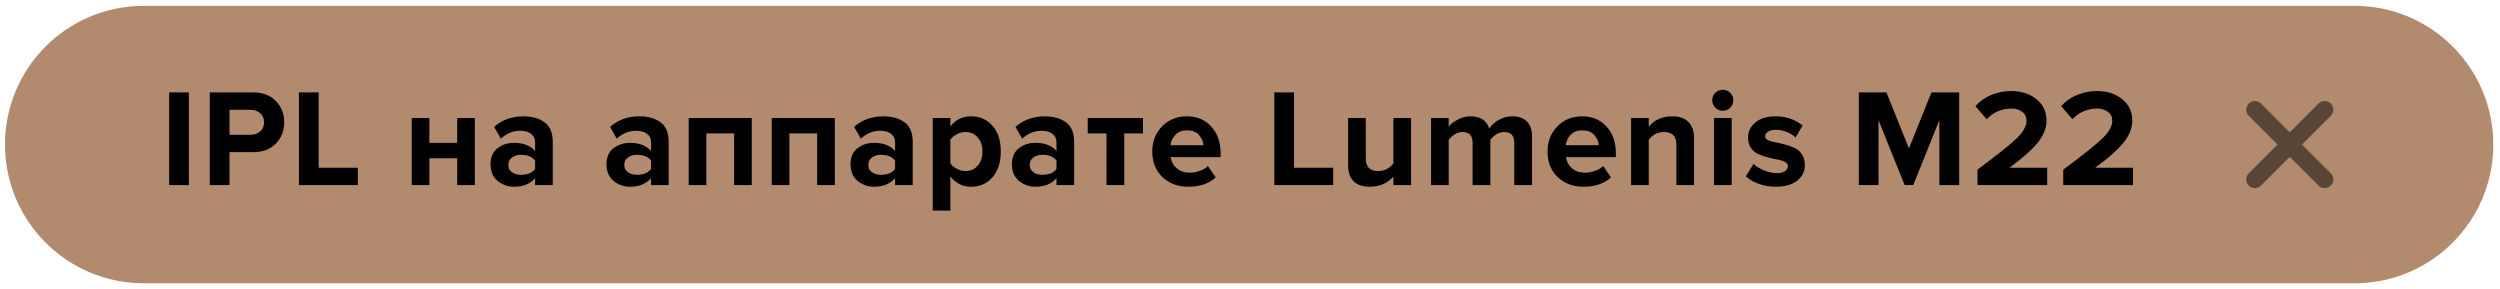
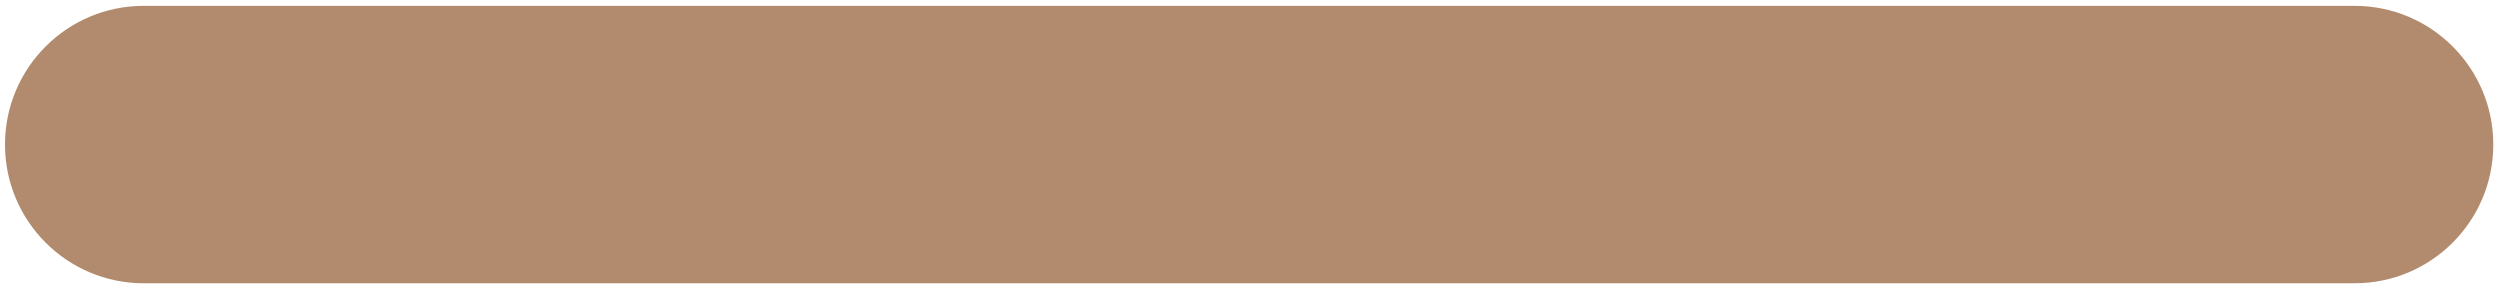
<svg xmlns="http://www.w3.org/2000/svg" width="216" height="25" viewBox="0 0 216 25" fill="none">
  <path d="M0.432 12.49C0.432 5.871 5.797 0.506 12.415 0.506H203.436C210.055 0.506 215.42 5.871 215.42 12.49V12.49C215.42 19.108 210.055 24.474 203.436 24.474H12.415C5.797 24.474 0.432 19.108 0.432 12.49V12.49Z" fill="#B28A6D" />
-   <path d="M194.823 9.478L200.848 15.502M194.823 15.502L200.848 9.478" stroke="#594537" stroke-width="1.5" stroke-linecap="round" />
-   <path d="M16.319 15.99H14.615V7.986H16.319V15.99ZM19.828 15.99H18.124V7.986H21.868C22.708 7.986 23.364 8.234 23.836 8.73C24.316 9.218 24.556 9.83 24.556 10.566C24.556 11.294 24.316 11.906 23.836 12.402C23.356 12.898 22.7 13.146 21.868 13.146H19.828V15.99ZM21.64 11.646C21.984 11.646 22.264 11.55 22.48 11.358C22.704 11.158 22.816 10.894 22.816 10.566C22.816 10.238 22.704 9.978 22.48 9.786C22.264 9.586 21.984 9.486 21.64 9.486H19.828V11.646H21.64ZM30.916 15.99H25.828V7.986H27.532V14.49H30.916V15.99ZM37.1 15.99H35.576V10.194H37.1V12.342H39.5V10.194H41.024V15.99H39.5V13.674H37.1V15.99ZM47.757 15.99H46.233V15.39C45.817 15.886 45.205 16.134 44.397 16.134C43.877 16.134 43.409 15.966 42.993 15.63C42.585 15.286 42.381 14.814 42.381 14.214C42.381 13.59 42.581 13.122 42.981 12.81C43.389 12.498 43.861 12.342 44.397 12.342C45.221 12.342 45.833 12.578 46.233 13.05V12.27C46.233 11.974 46.117 11.738 45.885 11.562C45.653 11.386 45.345 11.298 44.961 11.298C44.329 11.298 43.765 11.526 43.269 11.982L42.693 10.962C43.381 10.354 44.225 10.05 45.225 10.05C45.969 10.05 46.577 10.222 47.049 10.566C47.521 10.91 47.757 11.47 47.757 12.246V15.99ZM45.009 15.102C45.577 15.102 45.985 14.934 46.233 14.598V13.878C45.985 13.542 45.577 13.374 45.009 13.374C44.697 13.374 44.437 13.454 44.229 13.614C44.021 13.766 43.917 13.978 43.917 14.25C43.917 14.514 44.021 14.722 44.229 14.874C44.437 15.026 44.697 15.102 45.009 15.102ZM57.775 15.99H56.251V15.39C55.835 15.886 55.223 16.134 54.415 16.134C53.895 16.134 53.427 15.966 53.011 15.63C52.603 15.286 52.399 14.814 52.399 14.214C52.399 13.59 52.599 13.122 52.999 12.81C53.407 12.498 53.879 12.342 54.415 12.342C55.239 12.342 55.851 12.578 56.251 13.05V12.27C56.251 11.974 56.135 11.738 55.903 11.562C55.671 11.386 55.363 11.298 54.979 11.298C54.347 11.298 53.783 11.526 53.287 11.982L52.711 10.962C53.399 10.354 54.243 10.05 55.243 10.05C55.987 10.05 56.595 10.222 57.067 10.566C57.539 10.91 57.775 11.47 57.775 12.246V15.99ZM55.027 15.102C55.595 15.102 56.003 14.934 56.251 14.598V13.878C56.003 13.542 55.595 13.374 55.027 13.374C54.715 13.374 54.455 13.454 54.247 13.614C54.039 13.766 53.935 13.978 53.935 14.25C53.935 14.514 54.039 14.722 54.247 14.874C54.455 15.026 54.715 15.102 55.027 15.102ZM64.951 15.99H63.427V11.526H61.027V15.99H59.503V10.194H64.951V15.99ZM72.127 15.99H70.603V11.526H68.204V15.99H66.68V10.194H72.127V15.99ZM78.86 15.99H77.336V15.39C76.92 15.886 76.308 16.134 75.5 16.134C74.98 16.134 74.512 15.966 74.096 15.63C73.688 15.286 73.484 14.814 73.484 14.214C73.484 13.59 73.684 13.122 74.084 12.81C74.492 12.498 74.964 12.342 75.5 12.342C76.324 12.342 76.936 12.578 77.336 13.05V12.27C77.336 11.974 77.22 11.738 76.988 11.562C76.756 11.386 76.448 11.298 76.064 11.298C75.432 11.298 74.868 11.526 74.372 11.982L73.796 10.962C74.484 10.354 75.328 10.05 76.328 10.05C77.072 10.05 77.68 10.222 78.152 10.566C78.624 10.91 78.86 11.47 78.86 12.246V15.99ZM76.112 15.102C76.68 15.102 77.088 14.934 77.336 14.598V13.878C77.088 13.542 76.68 13.374 76.112 13.374C75.8 13.374 75.54 13.454 75.332 13.614C75.124 13.766 75.02 13.978 75.02 14.25C75.02 14.514 75.124 14.722 75.332 14.874C75.54 15.026 75.8 15.102 76.112 15.102ZM83.9 16.134C83.172 16.134 82.576 15.838 82.112 15.246V18.198H80.588V10.194H82.112V10.926C82.568 10.342 83.164 10.05 83.9 10.05C84.66 10.05 85.276 10.322 85.748 10.866C86.228 11.402 86.468 12.142 86.468 13.086C86.468 14.03 86.228 14.774 85.748 15.318C85.276 15.862 84.66 16.134 83.9 16.134ZM83.42 14.778C83.86 14.778 84.212 14.622 84.476 14.31C84.748 13.998 84.884 13.59 84.884 13.086C84.884 12.59 84.748 12.186 84.476 11.874C84.212 11.562 83.86 11.406 83.42 11.406C83.172 11.406 82.924 11.47 82.676 11.598C82.428 11.726 82.24 11.882 82.112 12.066V14.118C82.24 14.302 82.428 14.458 82.676 14.586C82.932 14.714 83.18 14.778 83.42 14.778ZM92.804 15.99H91.28V15.39C90.864 15.886 90.252 16.134 89.444 16.134C88.924 16.134 88.456 15.966 88.04 15.63C87.632 15.286 87.428 14.814 87.428 14.214C87.428 13.59 87.628 13.122 88.028 12.81C88.436 12.498 88.908 12.342 89.444 12.342C90.268 12.342 90.88 12.578 91.28 13.05V12.27C91.28 11.974 91.164 11.738 90.932 11.562C90.7 11.386 90.392 11.298 90.008 11.298C89.376 11.298 88.812 11.526 88.316 11.982L87.74 10.962C88.428 10.354 89.272 10.05 90.272 10.05C91.016 10.05 91.624 10.222 92.096 10.566C92.568 10.91 92.804 11.47 92.804 12.246V15.99ZM90.056 15.102C90.624 15.102 91.032 14.934 91.28 14.598V13.878C91.032 13.542 90.624 13.374 90.056 13.374C89.744 13.374 89.484 13.454 89.276 13.614C89.068 13.766 88.964 13.978 88.964 14.25C88.964 14.514 89.068 14.722 89.276 14.874C89.484 15.026 89.744 15.102 90.056 15.102ZM97.136 15.99H95.6V11.526H93.98V10.194H98.756V11.526H97.136V15.99ZM102.651 16.134C101.755 16.134 101.015 15.854 100.431 15.294C99.847 14.734 99.555 13.998 99.555 13.086C99.555 12.23 99.835 11.51 100.395 10.926C100.963 10.342 101.683 10.05 102.555 10.05C103.419 10.05 104.119 10.346 104.655 10.938C105.191 11.522 105.459 12.29 105.459 13.242V13.578H101.151C101.199 13.962 101.371 14.282 101.667 14.538C101.963 14.794 102.347 14.922 102.819 14.922C103.075 14.922 103.351 14.87 103.647 14.766C103.951 14.662 104.191 14.522 104.367 14.346L105.039 15.33C104.455 15.866 103.659 16.134 102.651 16.134ZM103.983 12.546C103.959 12.218 103.827 11.922 103.587 11.658C103.355 11.394 103.011 11.262 102.555 11.262C102.123 11.262 101.787 11.394 101.547 11.658C101.307 11.914 101.167 12.21 101.127 12.546H103.983ZM115.187 15.99H110.099V7.986H111.803V14.49H115.187V15.99ZM121.914 15.99H120.39V15.258C119.87 15.842 119.19 16.134 118.35 16.134C117.726 16.134 117.258 15.974 116.946 15.654C116.634 15.334 116.478 14.886 116.478 14.31V10.194H118.002V13.71C118.002 14.422 118.358 14.778 119.07 14.778C119.606 14.778 120.046 14.558 120.39 14.118V10.194H121.914V15.99ZM132.367 15.99H130.831V12.33C130.831 11.714 130.543 11.406 129.967 11.406C129.719 11.406 129.487 11.474 129.271 11.61C129.063 11.746 128.895 11.902 128.767 12.078V15.99H127.231V12.33C127.231 11.714 126.943 11.406 126.367 11.406C126.127 11.406 125.899 11.474 125.683 11.61C125.467 11.746 125.295 11.906 125.167 12.09V15.99H123.643V10.194H125.167V10.95C125.311 10.742 125.563 10.542 125.923 10.35C126.283 10.15 126.663 10.05 127.063 10.05C127.903 10.05 128.439 10.402 128.671 11.106C128.855 10.818 129.127 10.57 129.487 10.362C129.855 10.154 130.247 10.05 130.663 10.05C131.207 10.05 131.627 10.198 131.923 10.494C132.219 10.782 132.367 11.218 132.367 11.802V15.99ZM136.802 16.134C135.906 16.134 135.166 15.854 134.582 15.294C133.998 14.734 133.706 13.998 133.706 13.086C133.706 12.23 133.986 11.51 134.546 10.926C135.114 10.342 135.834 10.05 136.706 10.05C137.57 10.05 138.27 10.346 138.806 10.938C139.342 11.522 139.61 12.29 139.61 13.242V13.578H135.302C135.35 13.962 135.522 14.282 135.818 14.538C136.114 14.794 136.498 14.922 136.97 14.922C137.226 14.922 137.502 14.87 137.798 14.766C138.102 14.662 138.342 14.522 138.518 14.346L139.19 15.33C138.606 15.866 137.81 16.134 136.802 16.134ZM138.134 12.546C138.11 12.218 137.978 11.922 137.738 11.658C137.506 11.394 137.162 11.262 136.706 11.262C136.274 11.262 135.938 11.394 135.698 11.658C135.458 11.914 135.318 12.21 135.278 12.546H138.134ZM146.363 15.99H144.839V12.486C144.839 11.766 144.483 11.406 143.771 11.406C143.219 11.406 142.779 11.634 142.451 12.09V15.99H140.927V10.194H142.451V10.95C142.955 10.35 143.631 10.05 144.479 10.05C145.103 10.05 145.571 10.214 145.883 10.542C146.203 10.87 146.363 11.322 146.363 11.898V15.99ZM148.848 9.57C148.6 9.57 148.384 9.482 148.2 9.306C148.024 9.122 147.936 8.906 147.936 8.658C147.936 8.41 148.024 8.198 148.2 8.022C148.384 7.846 148.6 7.758 148.848 7.758C149.104 7.758 149.32 7.846 149.496 8.022C149.672 8.198 149.76 8.41 149.76 8.658C149.76 8.906 149.672 9.122 149.496 9.306C149.32 9.482 149.104 9.57 148.848 9.57ZM149.616 15.99H148.092V10.194H149.616V15.99ZM153.431 16.134C152.927 16.134 152.443 16.054 151.979 15.894C151.523 15.734 151.143 15.514 150.839 15.234L151.499 14.166C151.723 14.374 152.027 14.558 152.411 14.718C152.795 14.878 153.159 14.958 153.503 14.958C153.823 14.958 154.063 14.902 154.223 14.79C154.391 14.678 154.475 14.526 154.475 14.334C154.475 14.19 154.387 14.074 154.211 13.986C154.043 13.89 153.831 13.822 153.575 13.782C153.327 13.742 153.051 13.682 152.747 13.602C152.451 13.522 152.175 13.426 151.919 13.314C151.671 13.202 151.459 13.026 151.283 12.786C151.115 12.538 151.031 12.234 151.031 11.874C151.031 11.362 151.243 10.93 151.667 10.578C152.091 10.226 152.671 10.05 153.407 10.05C154.303 10.05 155.083 10.314 155.747 10.842L155.135 11.886C154.951 11.694 154.703 11.534 154.391 11.406C154.087 11.278 153.763 11.214 153.419 11.214C153.147 11.214 152.927 11.27 152.759 11.382C152.591 11.486 152.507 11.622 152.507 11.79C152.507 11.918 152.591 12.026 152.759 12.114C152.927 12.194 153.139 12.254 153.395 12.294C153.651 12.334 153.927 12.398 154.223 12.486C154.519 12.566 154.795 12.666 155.051 12.786C155.307 12.898 155.519 13.082 155.687 13.338C155.855 13.594 155.939 13.906 155.939 14.274C155.939 14.818 155.715 15.266 155.267 15.618C154.827 15.962 154.215 16.134 153.431 16.134ZM169.276 15.99H167.56V10.386L165.304 15.99H164.56L162.304 10.386V15.99H160.6V7.986H162.988L164.932 12.822L166.876 7.986H169.276V15.99ZM176.878 15.99H170.854V14.658C172.566 13.386 173.698 12.482 174.25 11.946C174.81 11.402 175.09 10.894 175.09 10.422C175.09 10.094 174.962 9.838 174.706 9.654C174.45 9.47 174.146 9.378 173.794 9.378C172.954 9.378 172.238 9.686 171.646 10.302L170.674 9.174C171.05 8.742 171.51 8.418 172.054 8.202C172.606 7.978 173.174 7.866 173.758 7.866C174.638 7.866 175.366 8.098 175.942 8.562C176.526 9.026 176.818 9.646 176.818 10.422C176.818 11.078 176.558 11.722 176.038 12.354C175.526 12.978 174.718 13.69 173.614 14.49H176.878V15.99ZM184.289 15.99H178.265V14.658C179.977 13.386 181.109 12.482 181.661 11.946C182.221 11.402 182.501 10.894 182.501 10.422C182.501 10.094 182.373 9.838 182.117 9.654C181.861 9.47 181.557 9.378 181.205 9.378C180.365 9.378 179.649 9.686 179.057 10.302L178.085 9.174C178.461 8.742 178.921 8.418 179.465 8.202C180.017 7.978 180.585 7.866 181.169 7.866C182.049 7.866 182.777 8.098 183.353 8.562C183.937 9.026 184.229 9.646 184.229 10.422C184.229 11.078 183.969 11.722 183.449 12.354C182.937 12.978 182.129 13.69 181.025 14.49H184.289V15.99Z" fill="black" />
</svg>